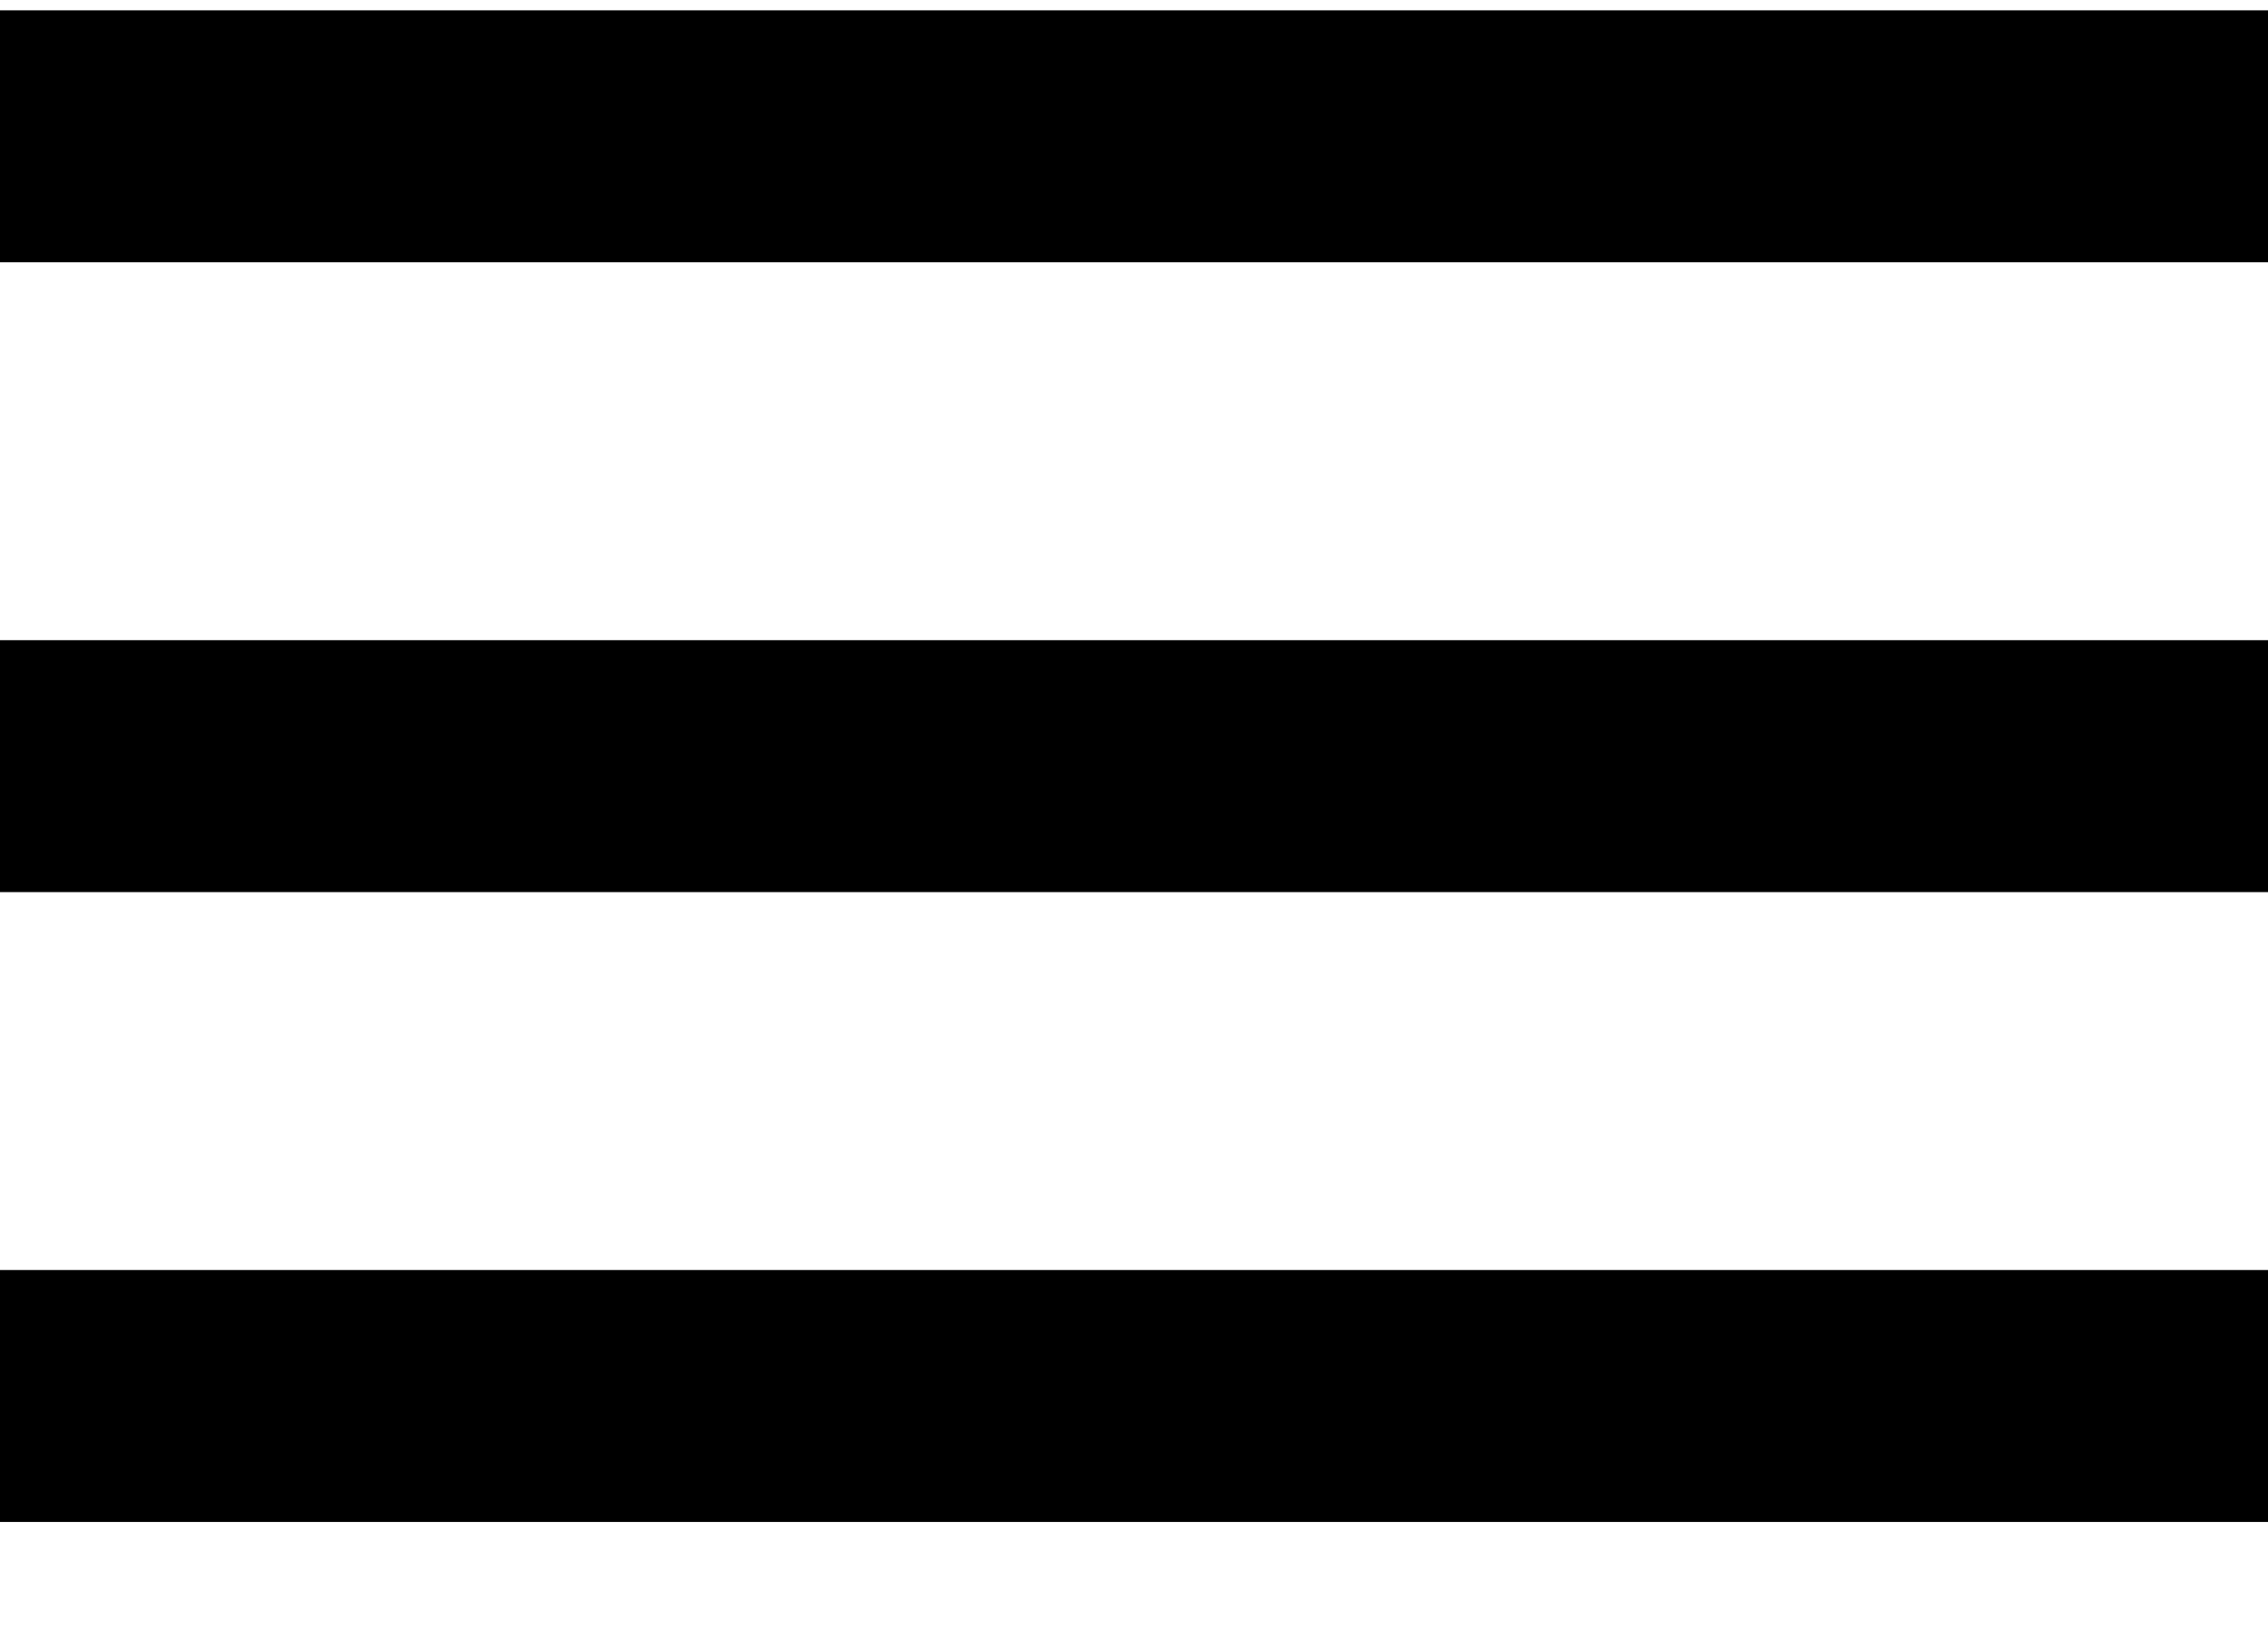
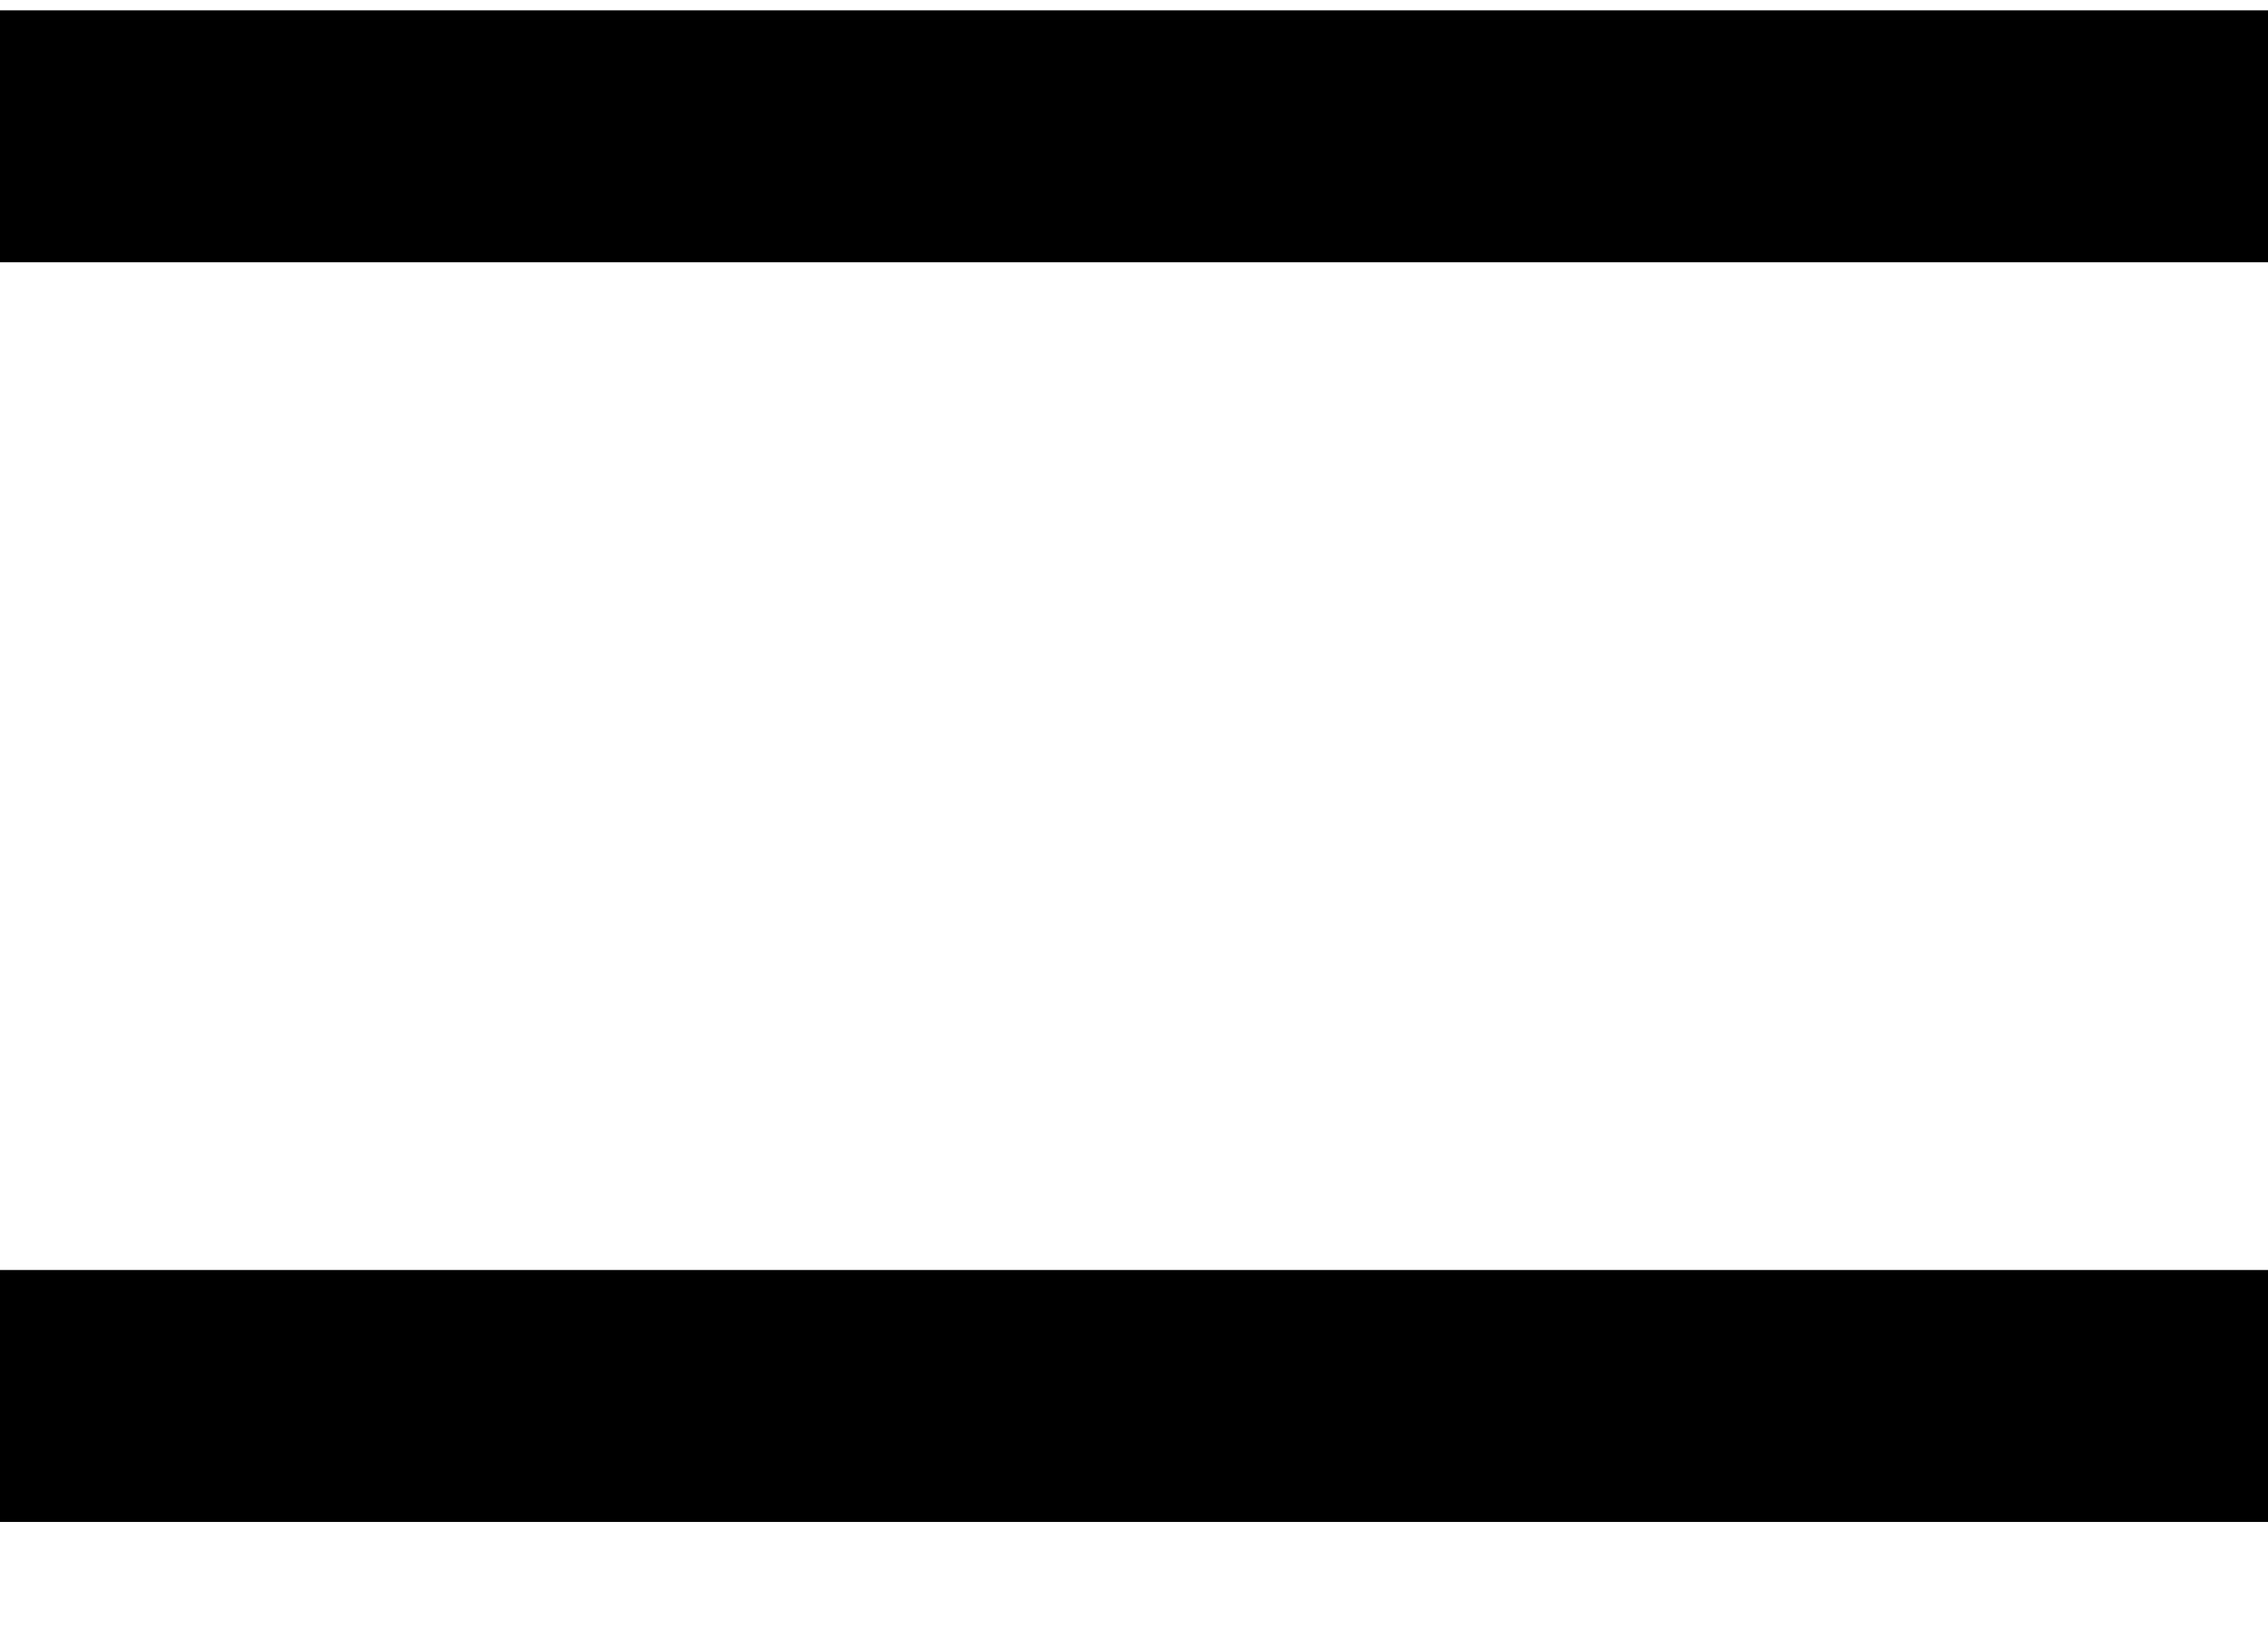
<svg xmlns="http://www.w3.org/2000/svg" width="18" height="13" viewBox="0 0 18 13" fill="none">
-   <path fill-rule="evenodd" clip-rule="evenodd" d="M0 2.082V0.082H18V2.082H0ZM0 7.082H18V5.082H0V7.082ZM0 12.082H18V10.082H0V12.082Z" fill="black" />
+   <path fill-rule="evenodd" clip-rule="evenodd" d="M0 2.082V0.082H18V2.082H0ZM0 7.082V5.082H0V7.082ZM0 12.082H18V10.082H0V12.082Z" fill="black" />
</svg>